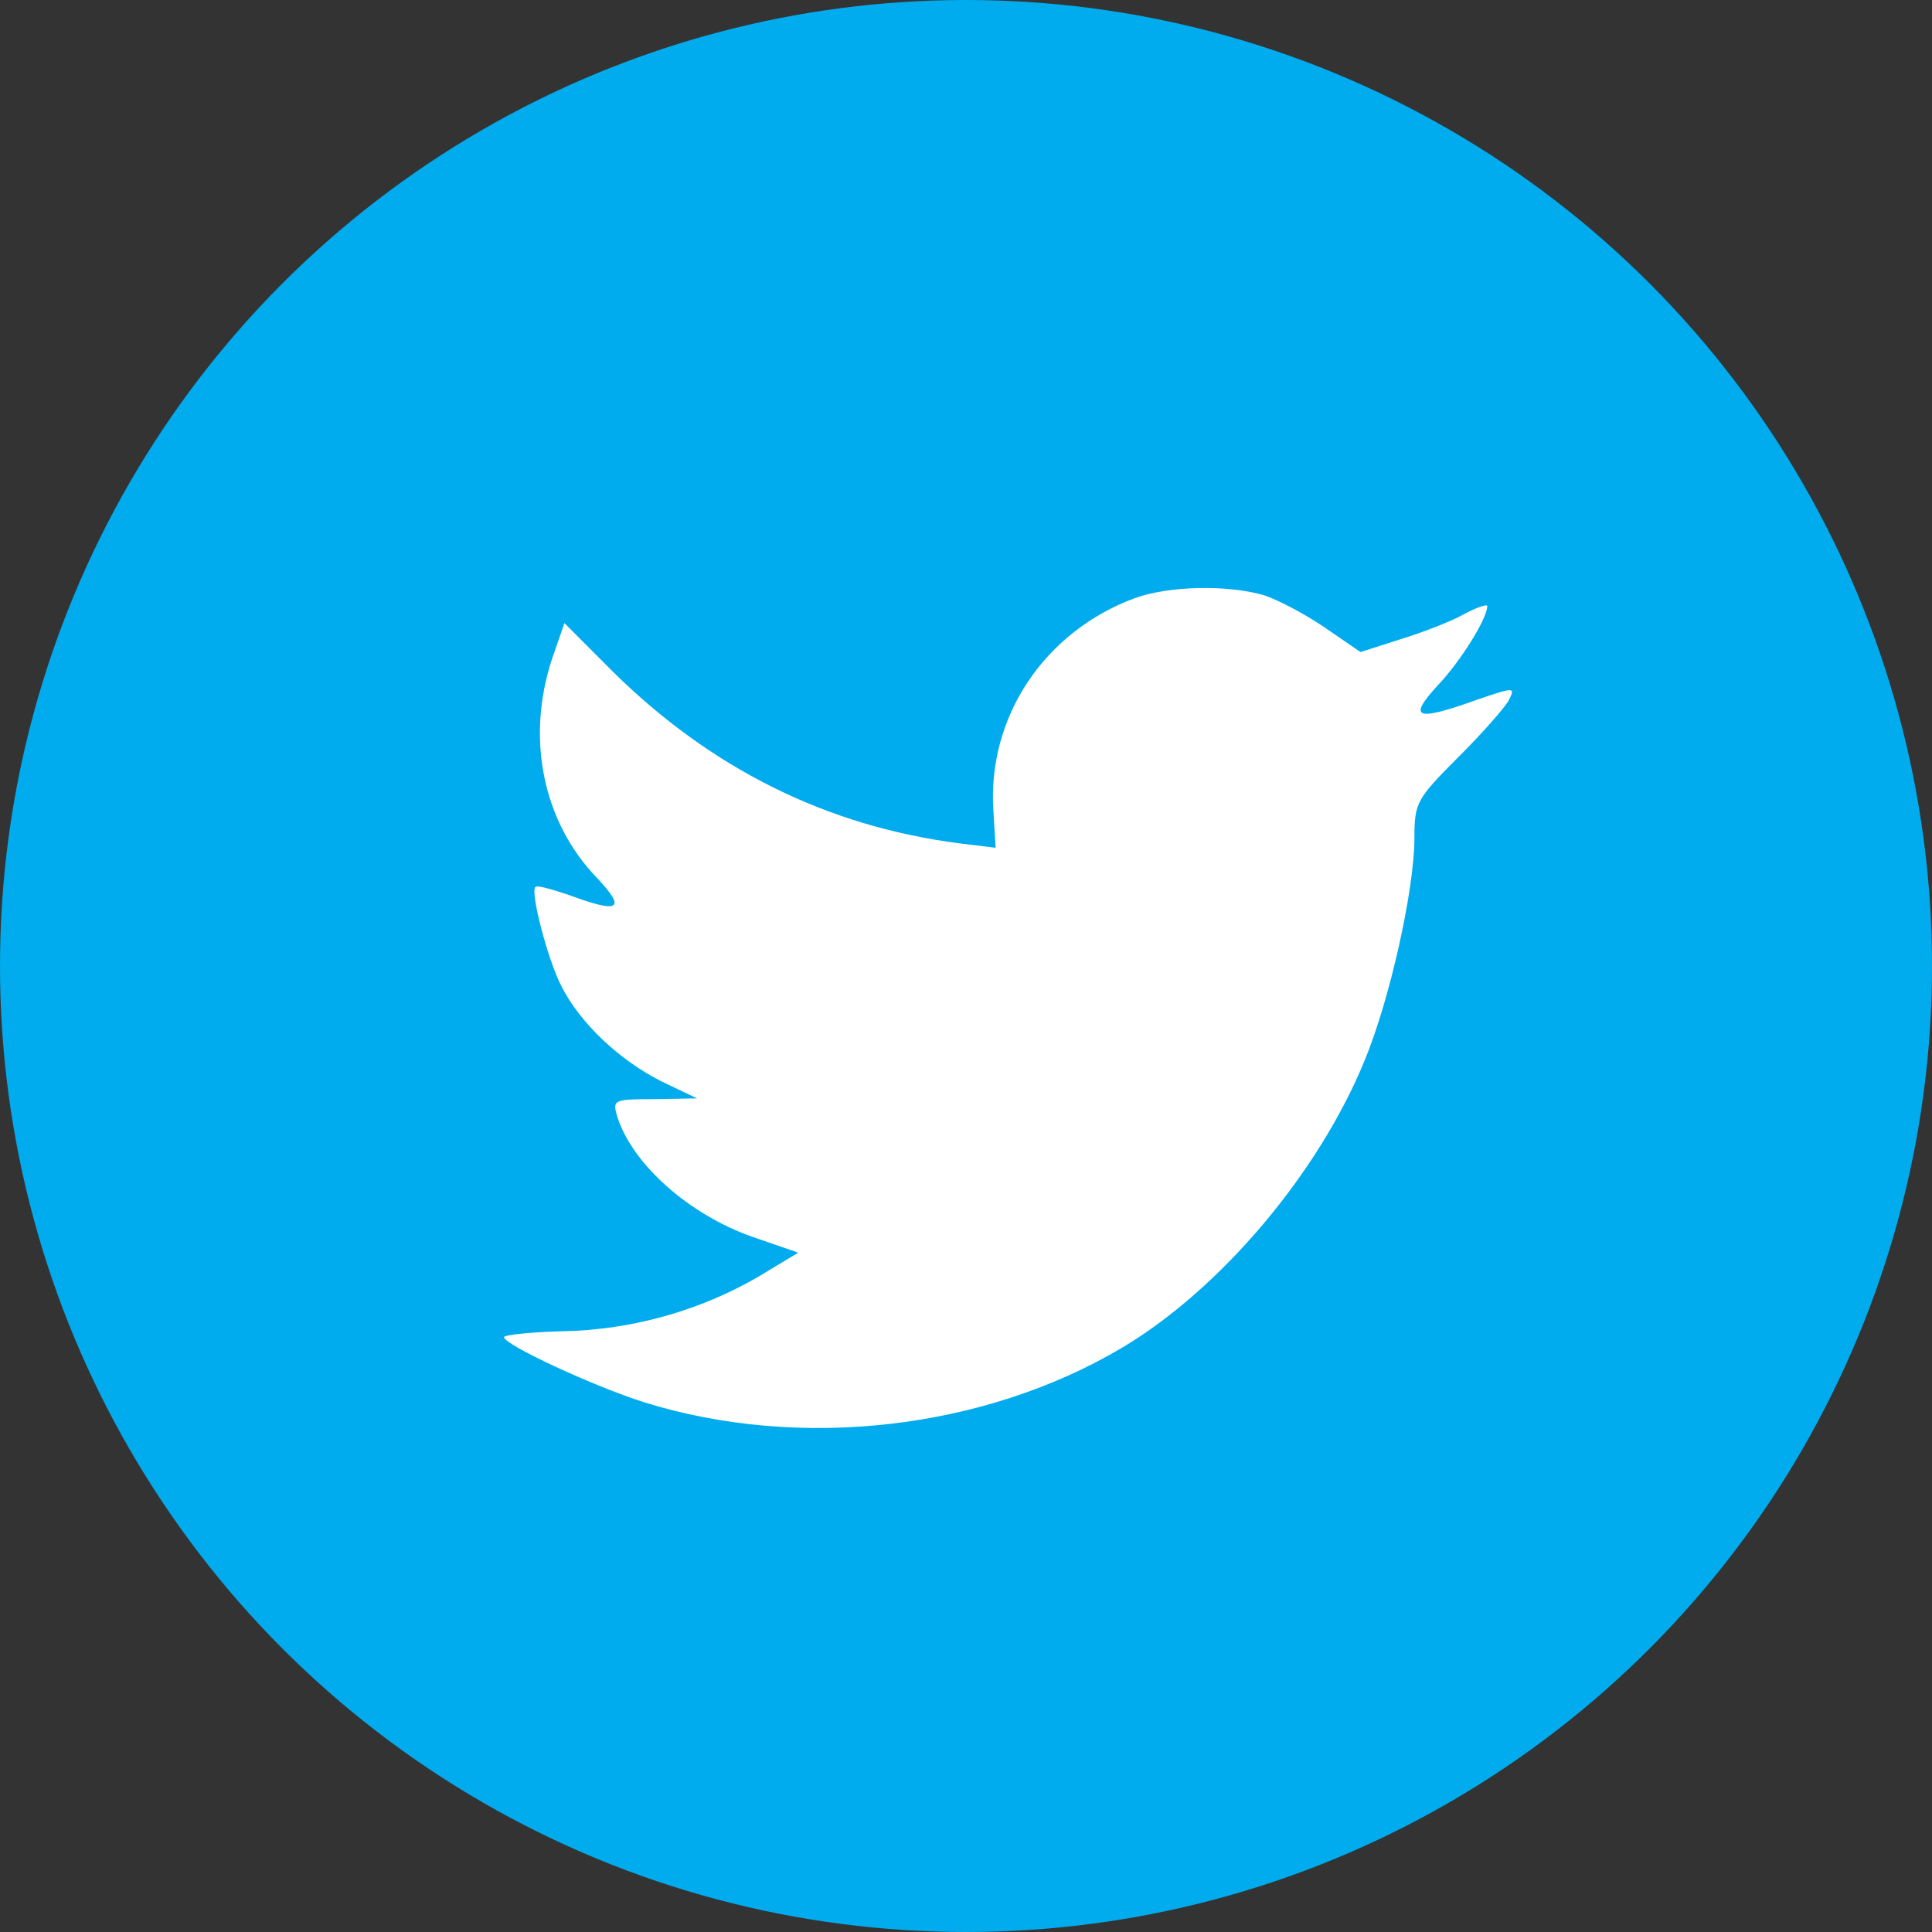
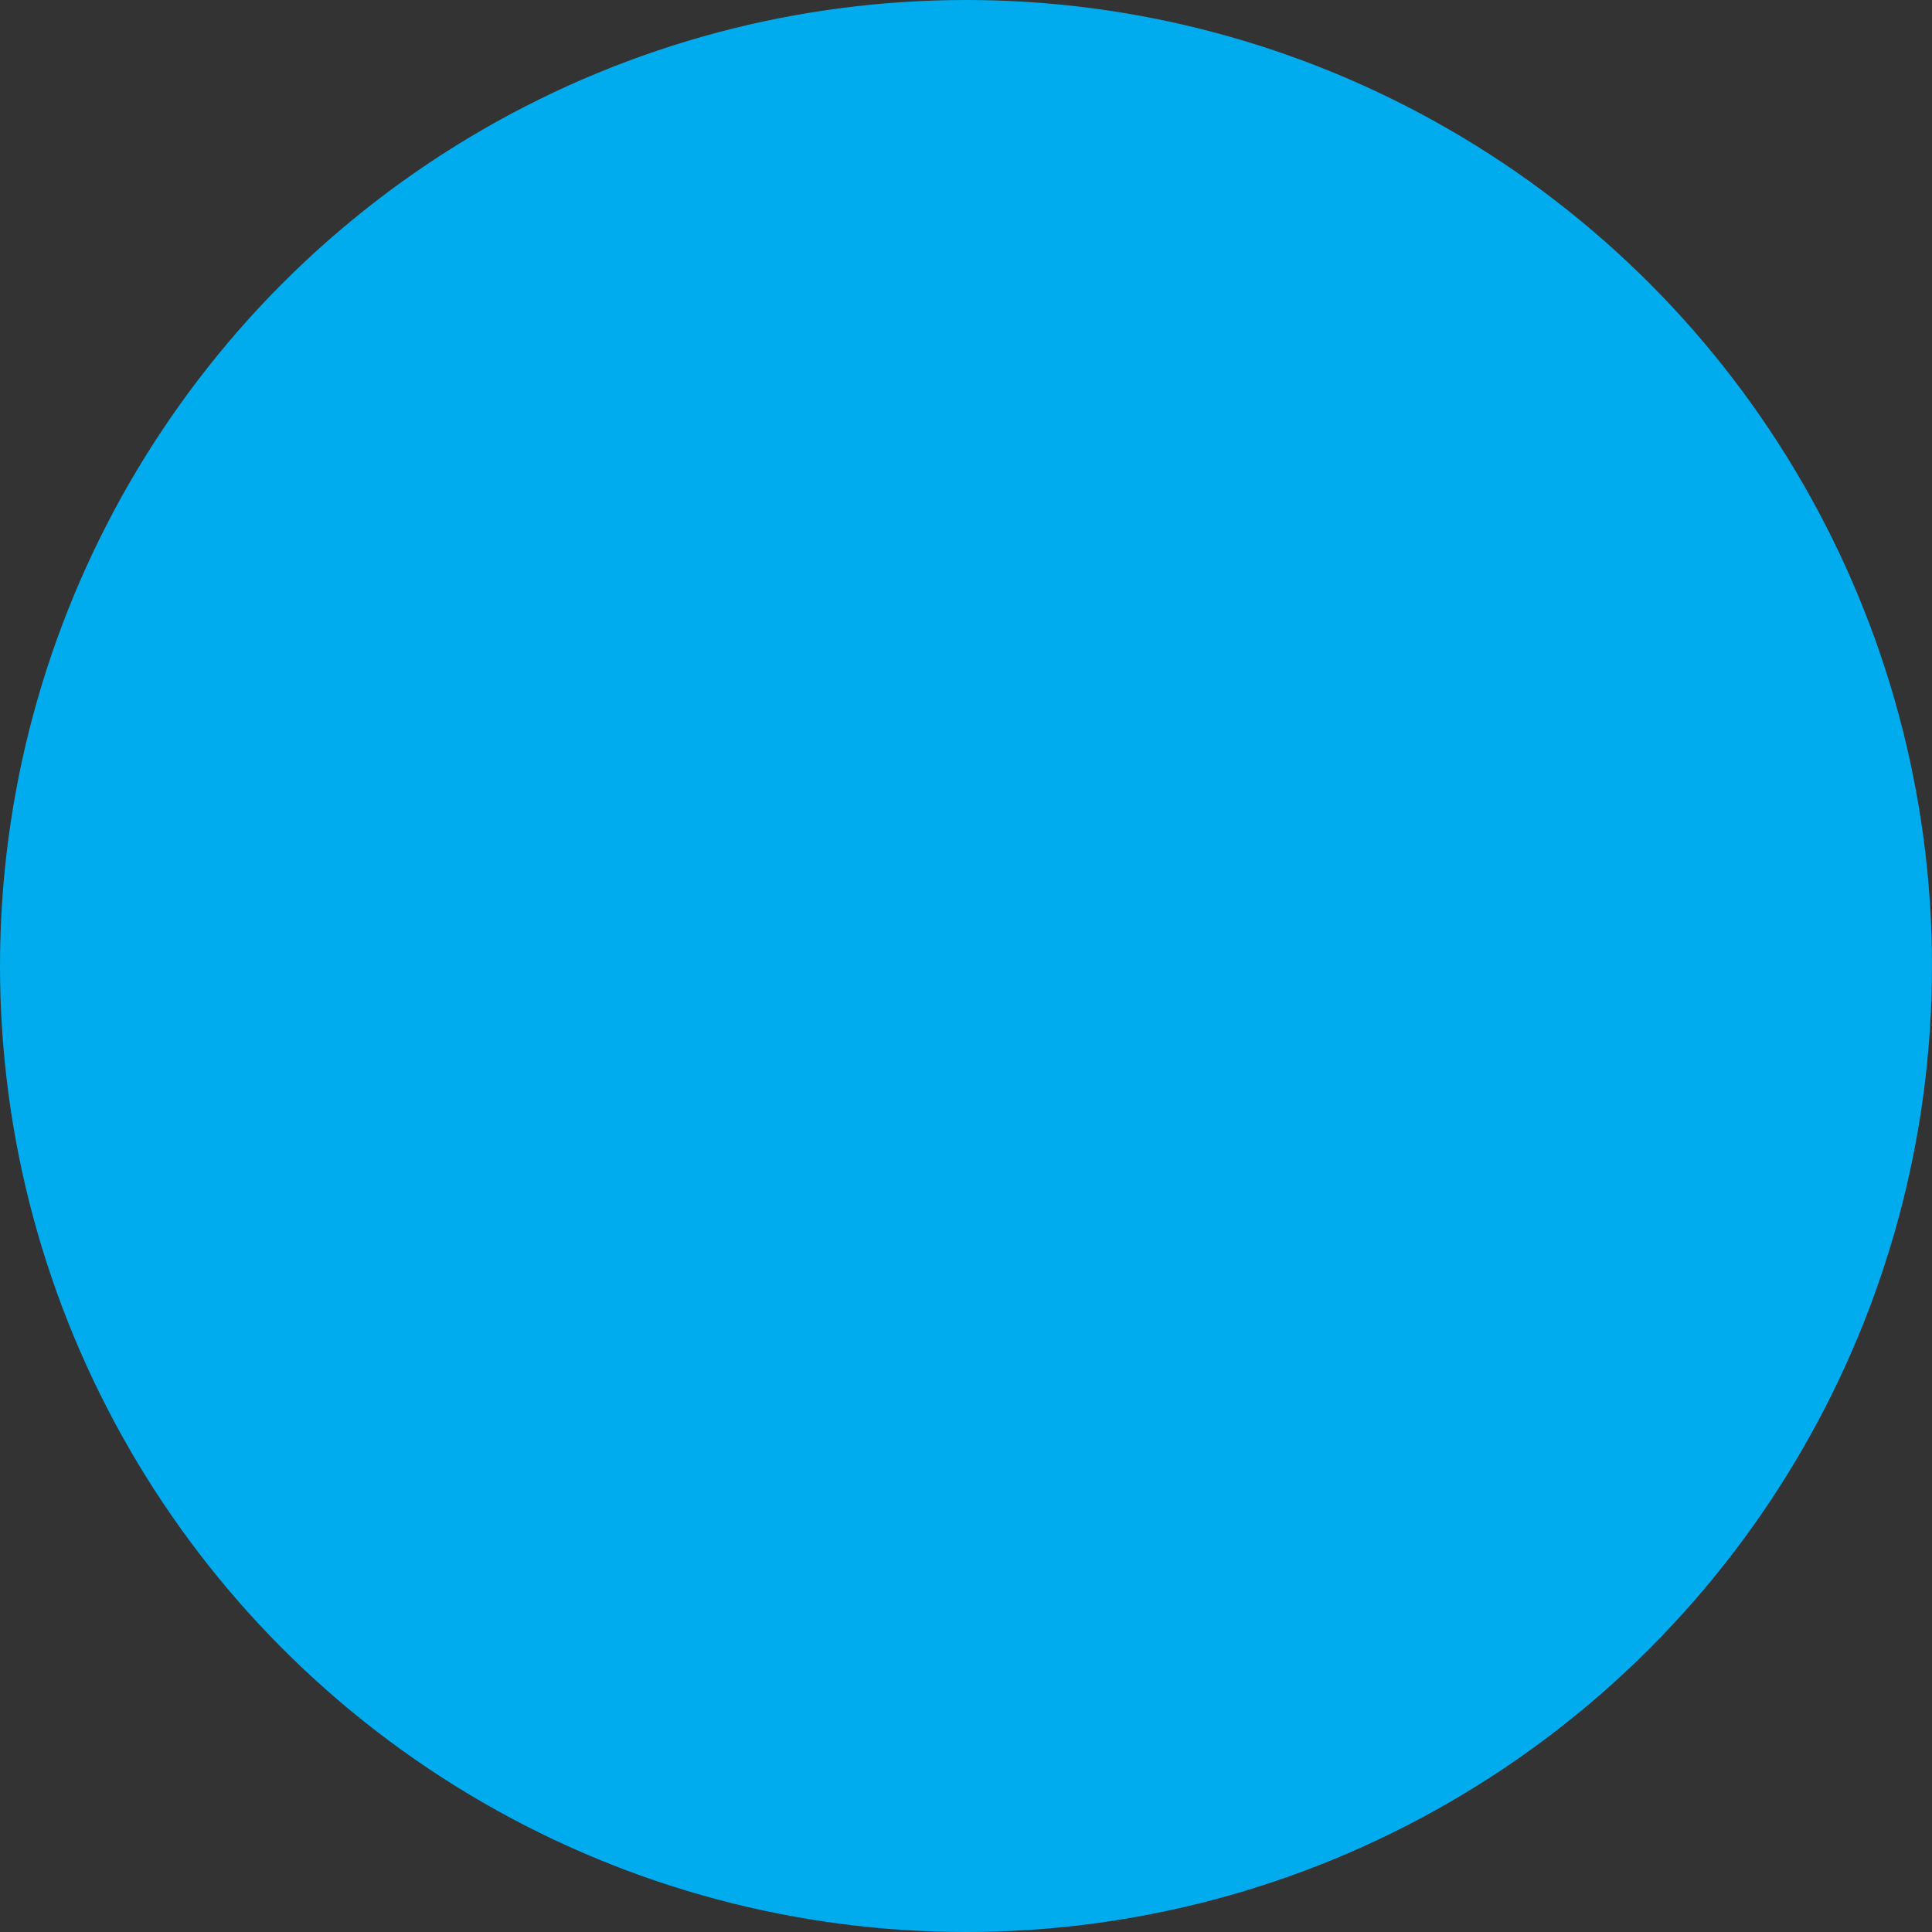
<svg xmlns="http://www.w3.org/2000/svg" width="46" height="46" viewBox="0 0 46 46" fill="none">
  <rect x="0" y="0" width="46" height="46" fill="#333333" stroke="none" />
  <circle cx="23" cy="23" r="23" fill="#00ACEE" />
-   <path d="M23.653 19.32L23.705 20.185L22.838 20.079C19.682 19.673 16.925 18.296 14.584 15.984L13.439 14.836L13.145 15.684C12.52 17.573 12.919 19.567 14.22 20.909C14.913 21.651 14.757 21.757 13.561 21.315C13.145 21.174 12.78 21.068 12.746 21.121C12.624 21.245 13.04 22.851 13.37 23.487C13.821 24.369 14.74 25.235 15.746 25.746L16.596 26.152L15.59 26.17C14.618 26.17 14.584 26.188 14.688 26.558C15.035 27.706 16.405 28.924 17.931 29.454L19.006 29.825L18.07 30.39C16.682 31.202 15.052 31.661 13.422 31.696C12.642 31.714 12 31.784 12 31.837C12 32.014 14.116 33.002 15.347 33.391C19.041 34.538 23.428 34.044 26.723 32.084C29.064 30.69 31.405 27.918 32.497 25.235C33.087 23.805 33.677 21.192 33.677 19.938C33.677 19.126 33.729 19.02 34.7 18.049C35.272 17.484 35.81 16.866 35.914 16.69C36.087 16.354 36.07 16.354 35.185 16.654C33.711 17.184 33.503 17.113 34.232 16.319C34.769 15.754 35.411 14.73 35.411 14.43C35.411 14.377 35.151 14.465 34.856 14.624C34.544 14.801 33.85 15.066 33.33 15.225L32.393 15.525L31.544 14.942C31.076 14.624 30.416 14.271 30.07 14.165C29.185 13.918 27.833 13.953 27.035 14.236C24.867 15.03 23.497 17.078 23.653 19.32Z" fill="white" />
</svg>